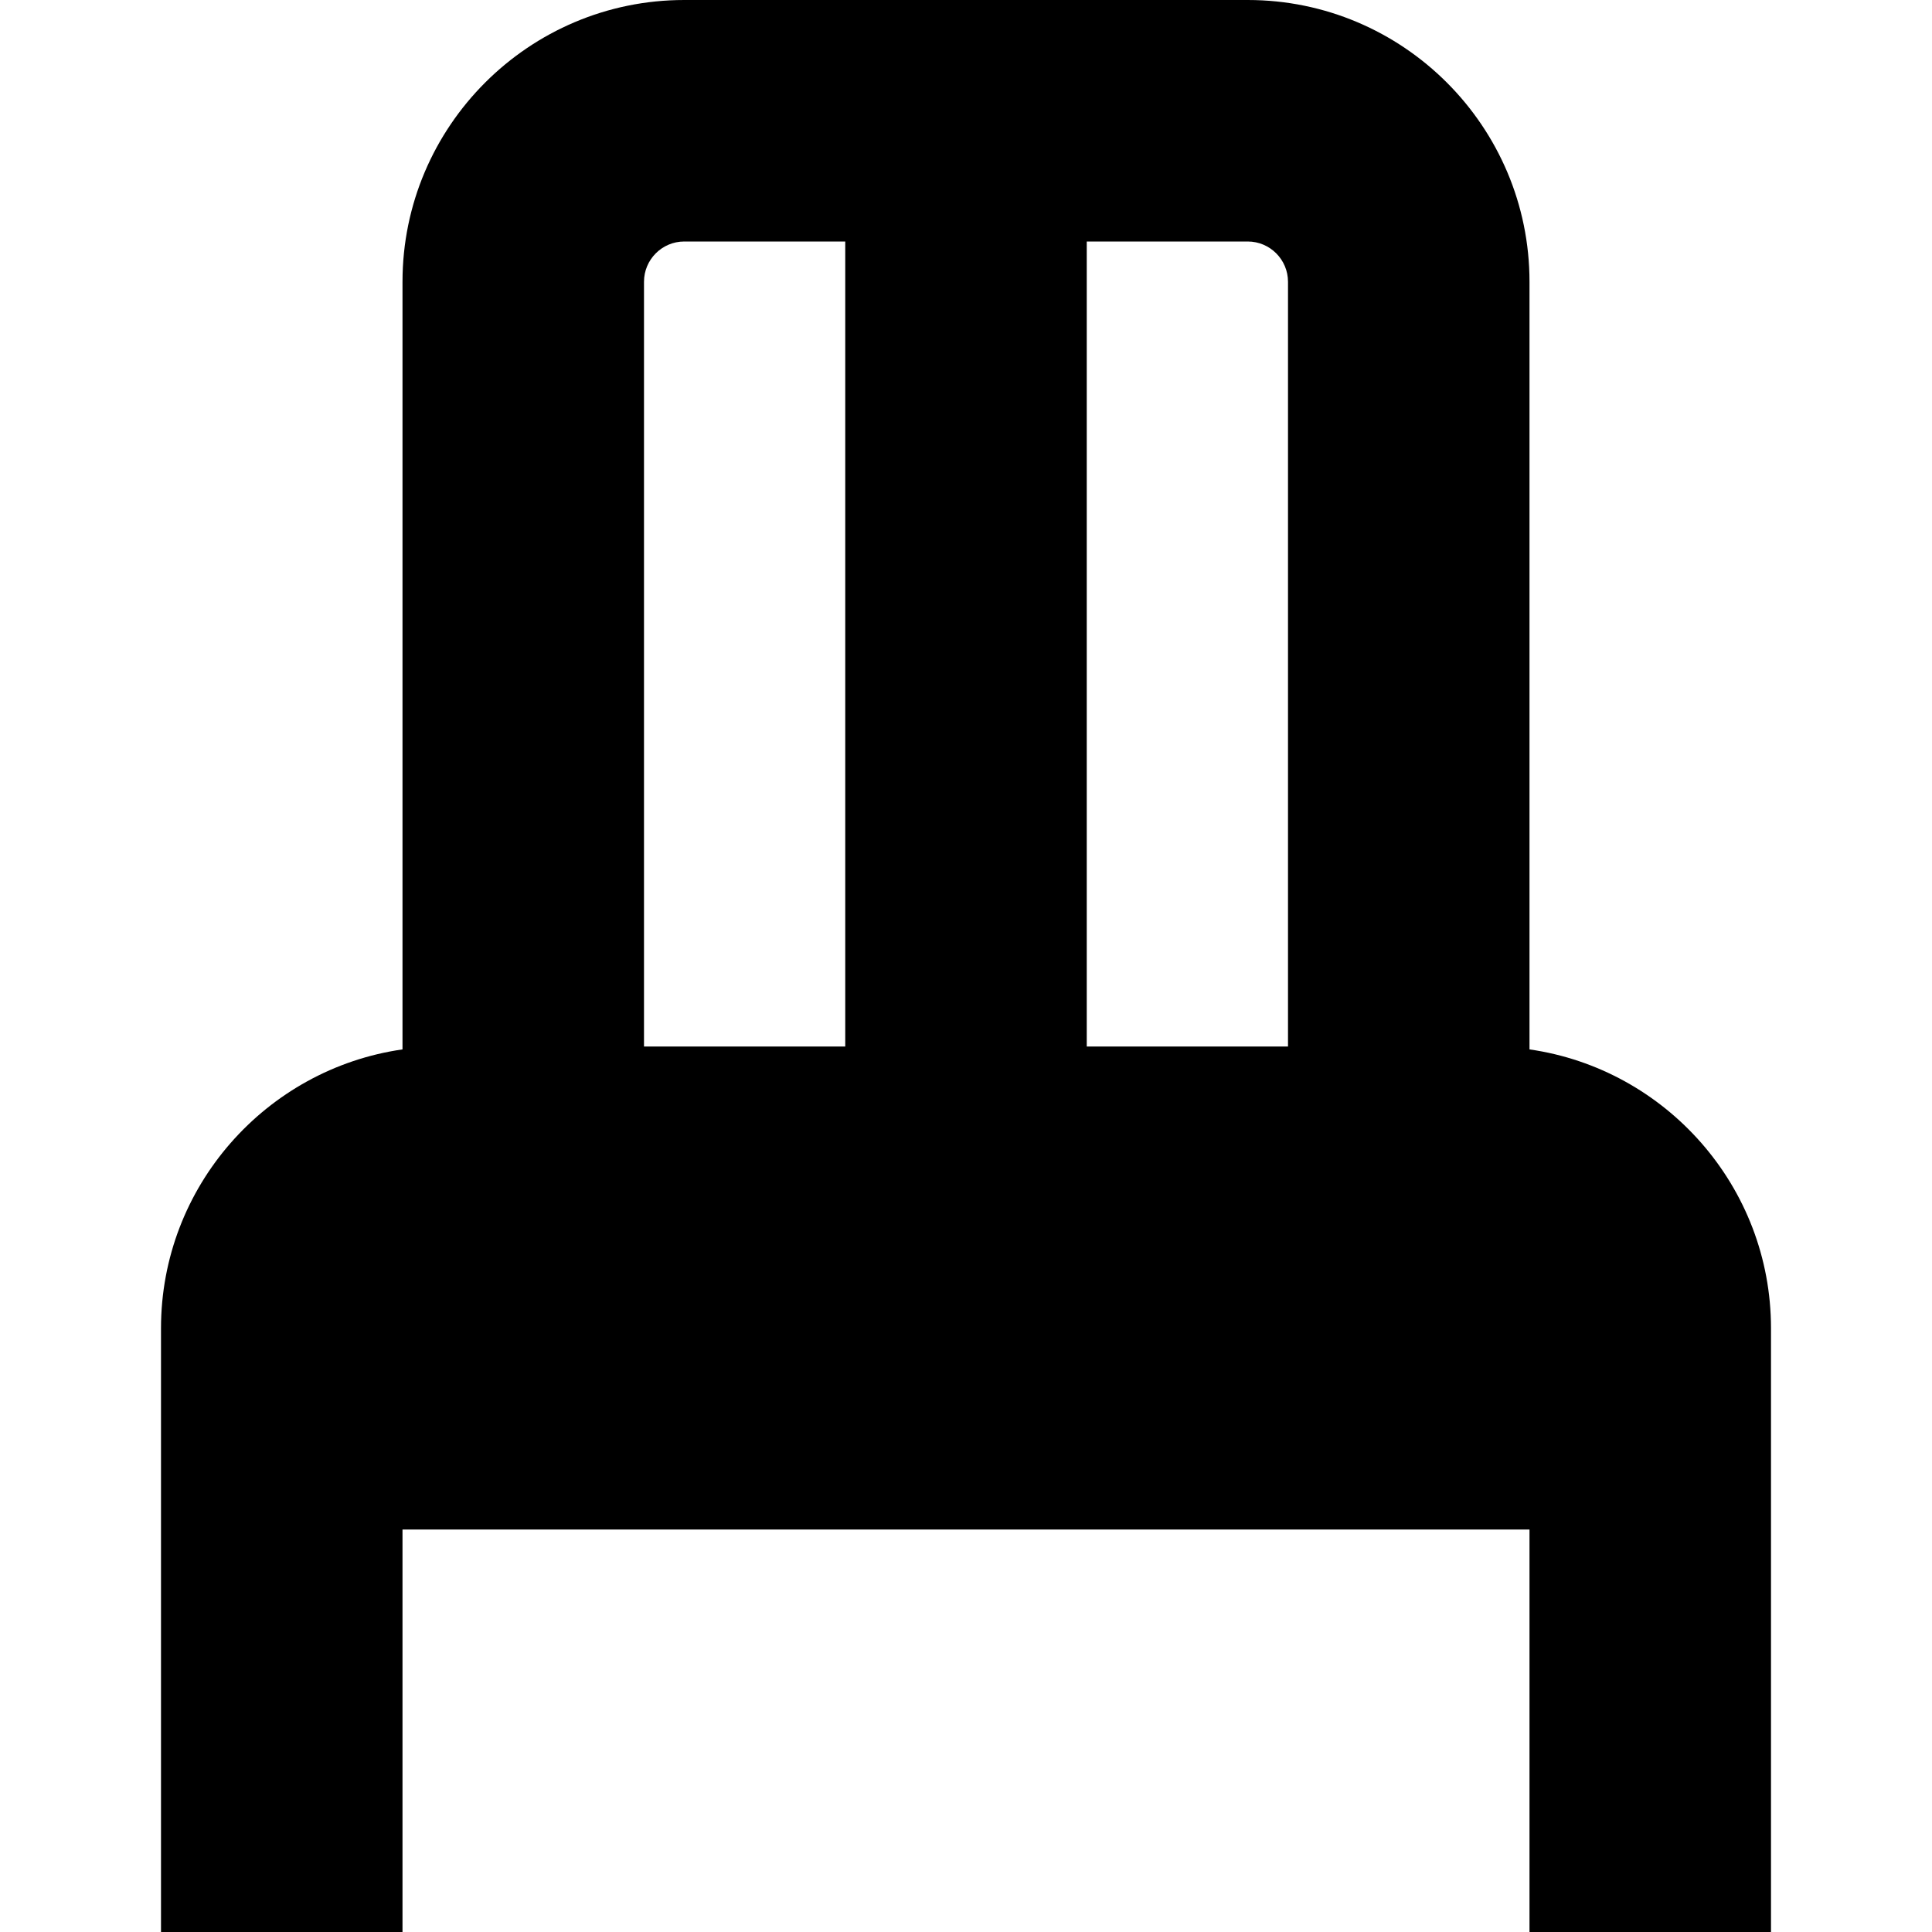
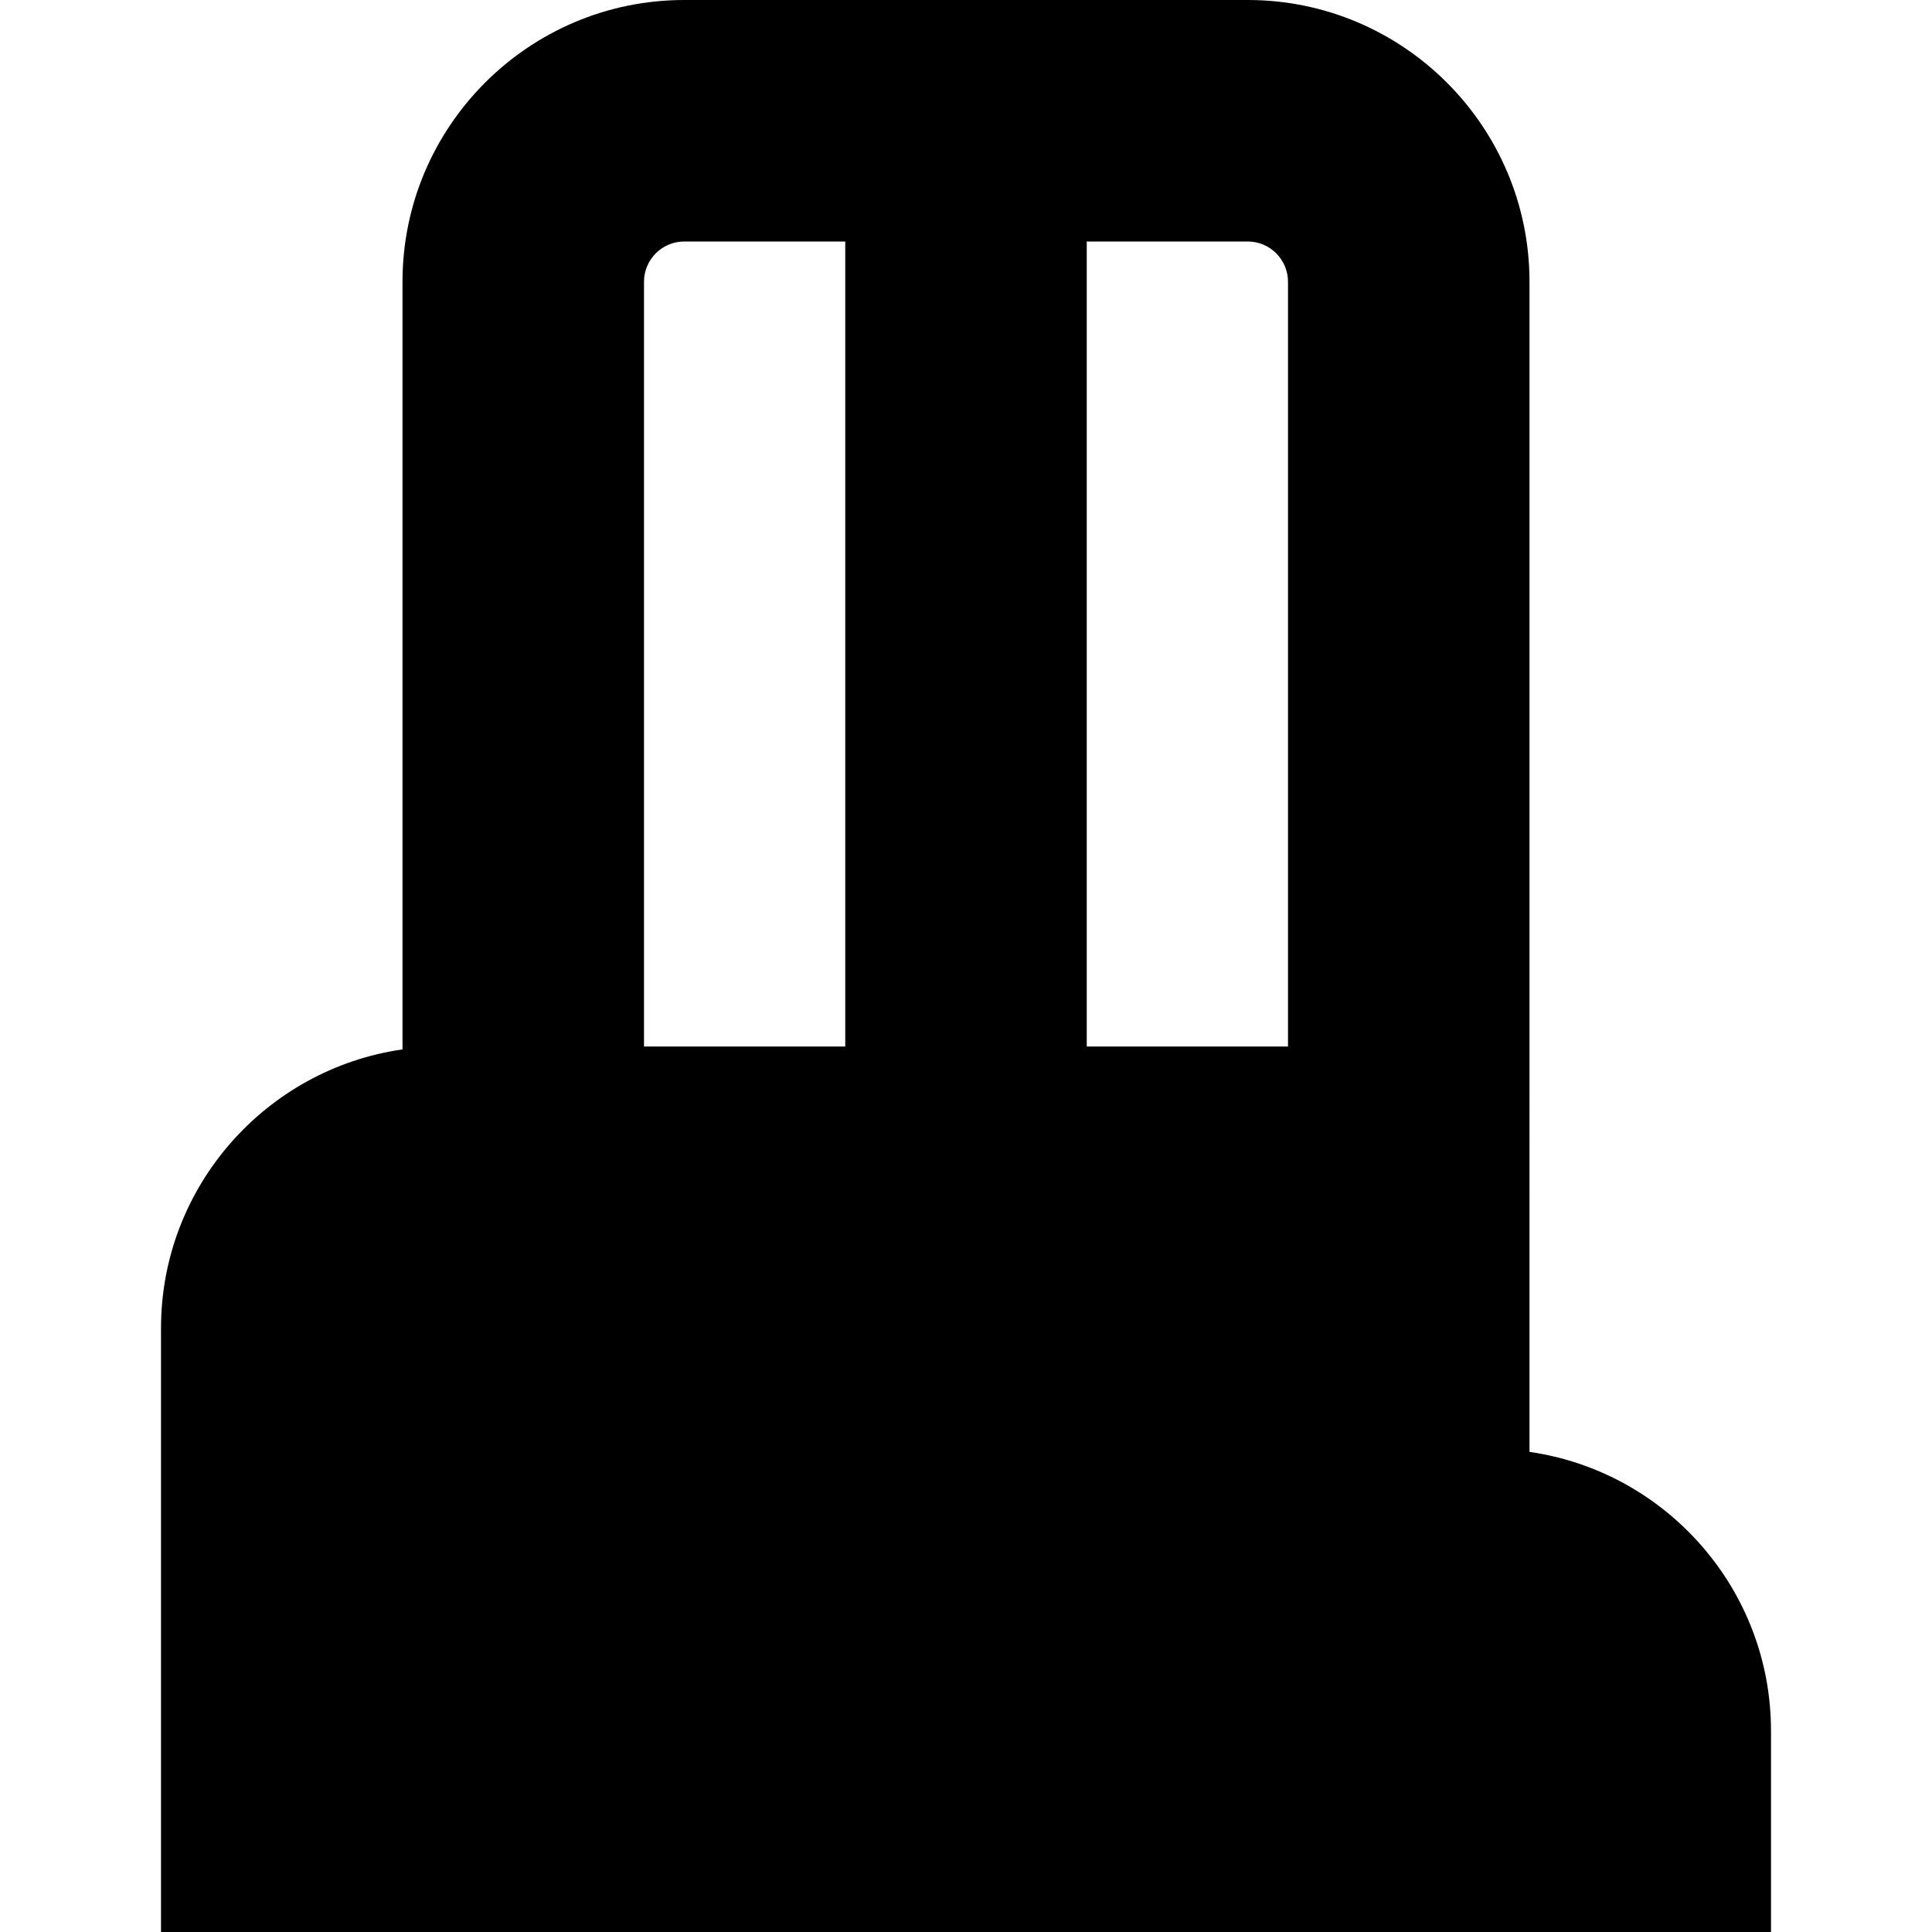
<svg xmlns="http://www.w3.org/2000/svg" id="Layer_1" data-name="Layer 1" viewBox="0 0 24 24" width="512" height="512">
-   <path d="M19,13.036V3.5c0-1.93-1.57-3.5-3.5-3.5h-7c-1.93,0-3.5,1.57-3.5,3.5V13.036c-1.694,.243-3,1.704-3,3.464v7.5h3v-5h14v5h3v-7.5c0-1.76-1.306-3.221-3-3.464Zm-3-9.536V13h-2.5V3h2c.276,0,.5,.225,.5,.5Zm-7.5-.5h2V13h-2.5V3.5c0-.275,.224-.5,.5-.5Z" />
+   <path d="M19,13.036V3.5c0-1.93-1.57-3.5-3.5-3.5h-7c-1.93,0-3.5,1.57-3.5,3.5V13.036c-1.694,.243-3,1.704-3,3.464v7.5h3h14v5h3v-7.5c0-1.76-1.306-3.221-3-3.464Zm-3-9.536V13h-2.5V3h2c.276,0,.5,.225,.5,.5Zm-7.5-.5h2V13h-2.5V3.5c0-.275,.224-.5,.5-.5Z" />
</svg>